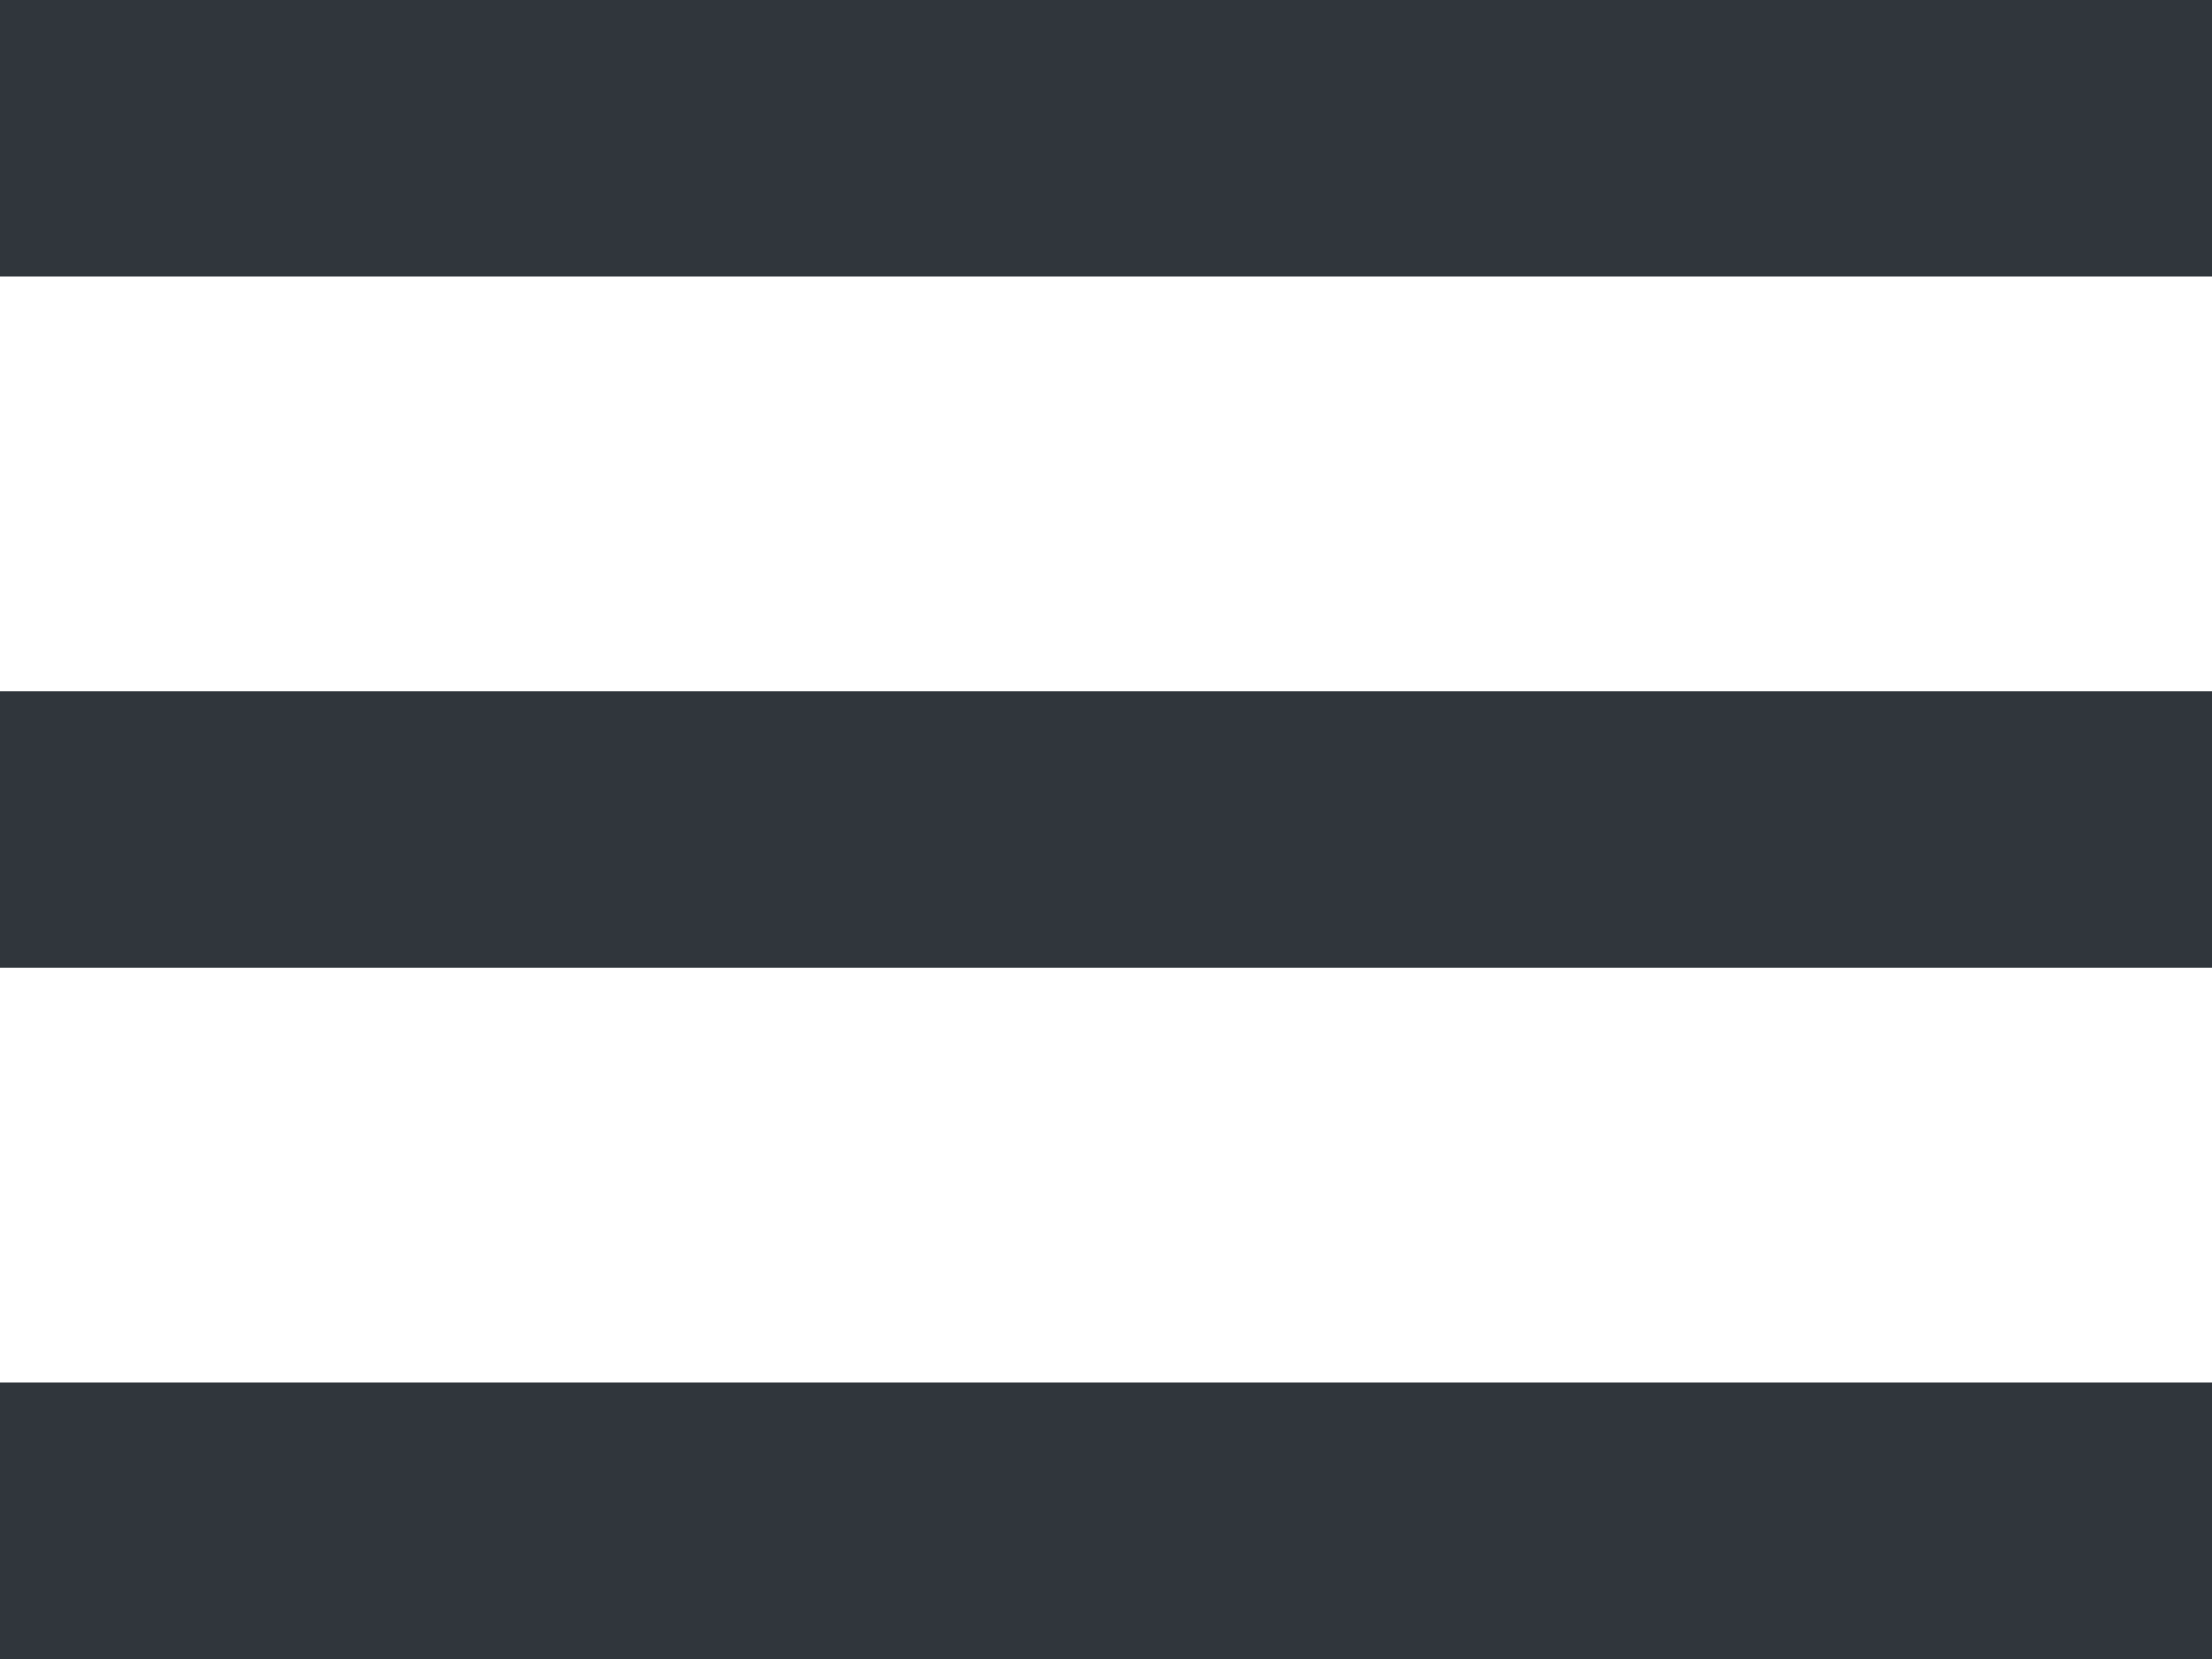
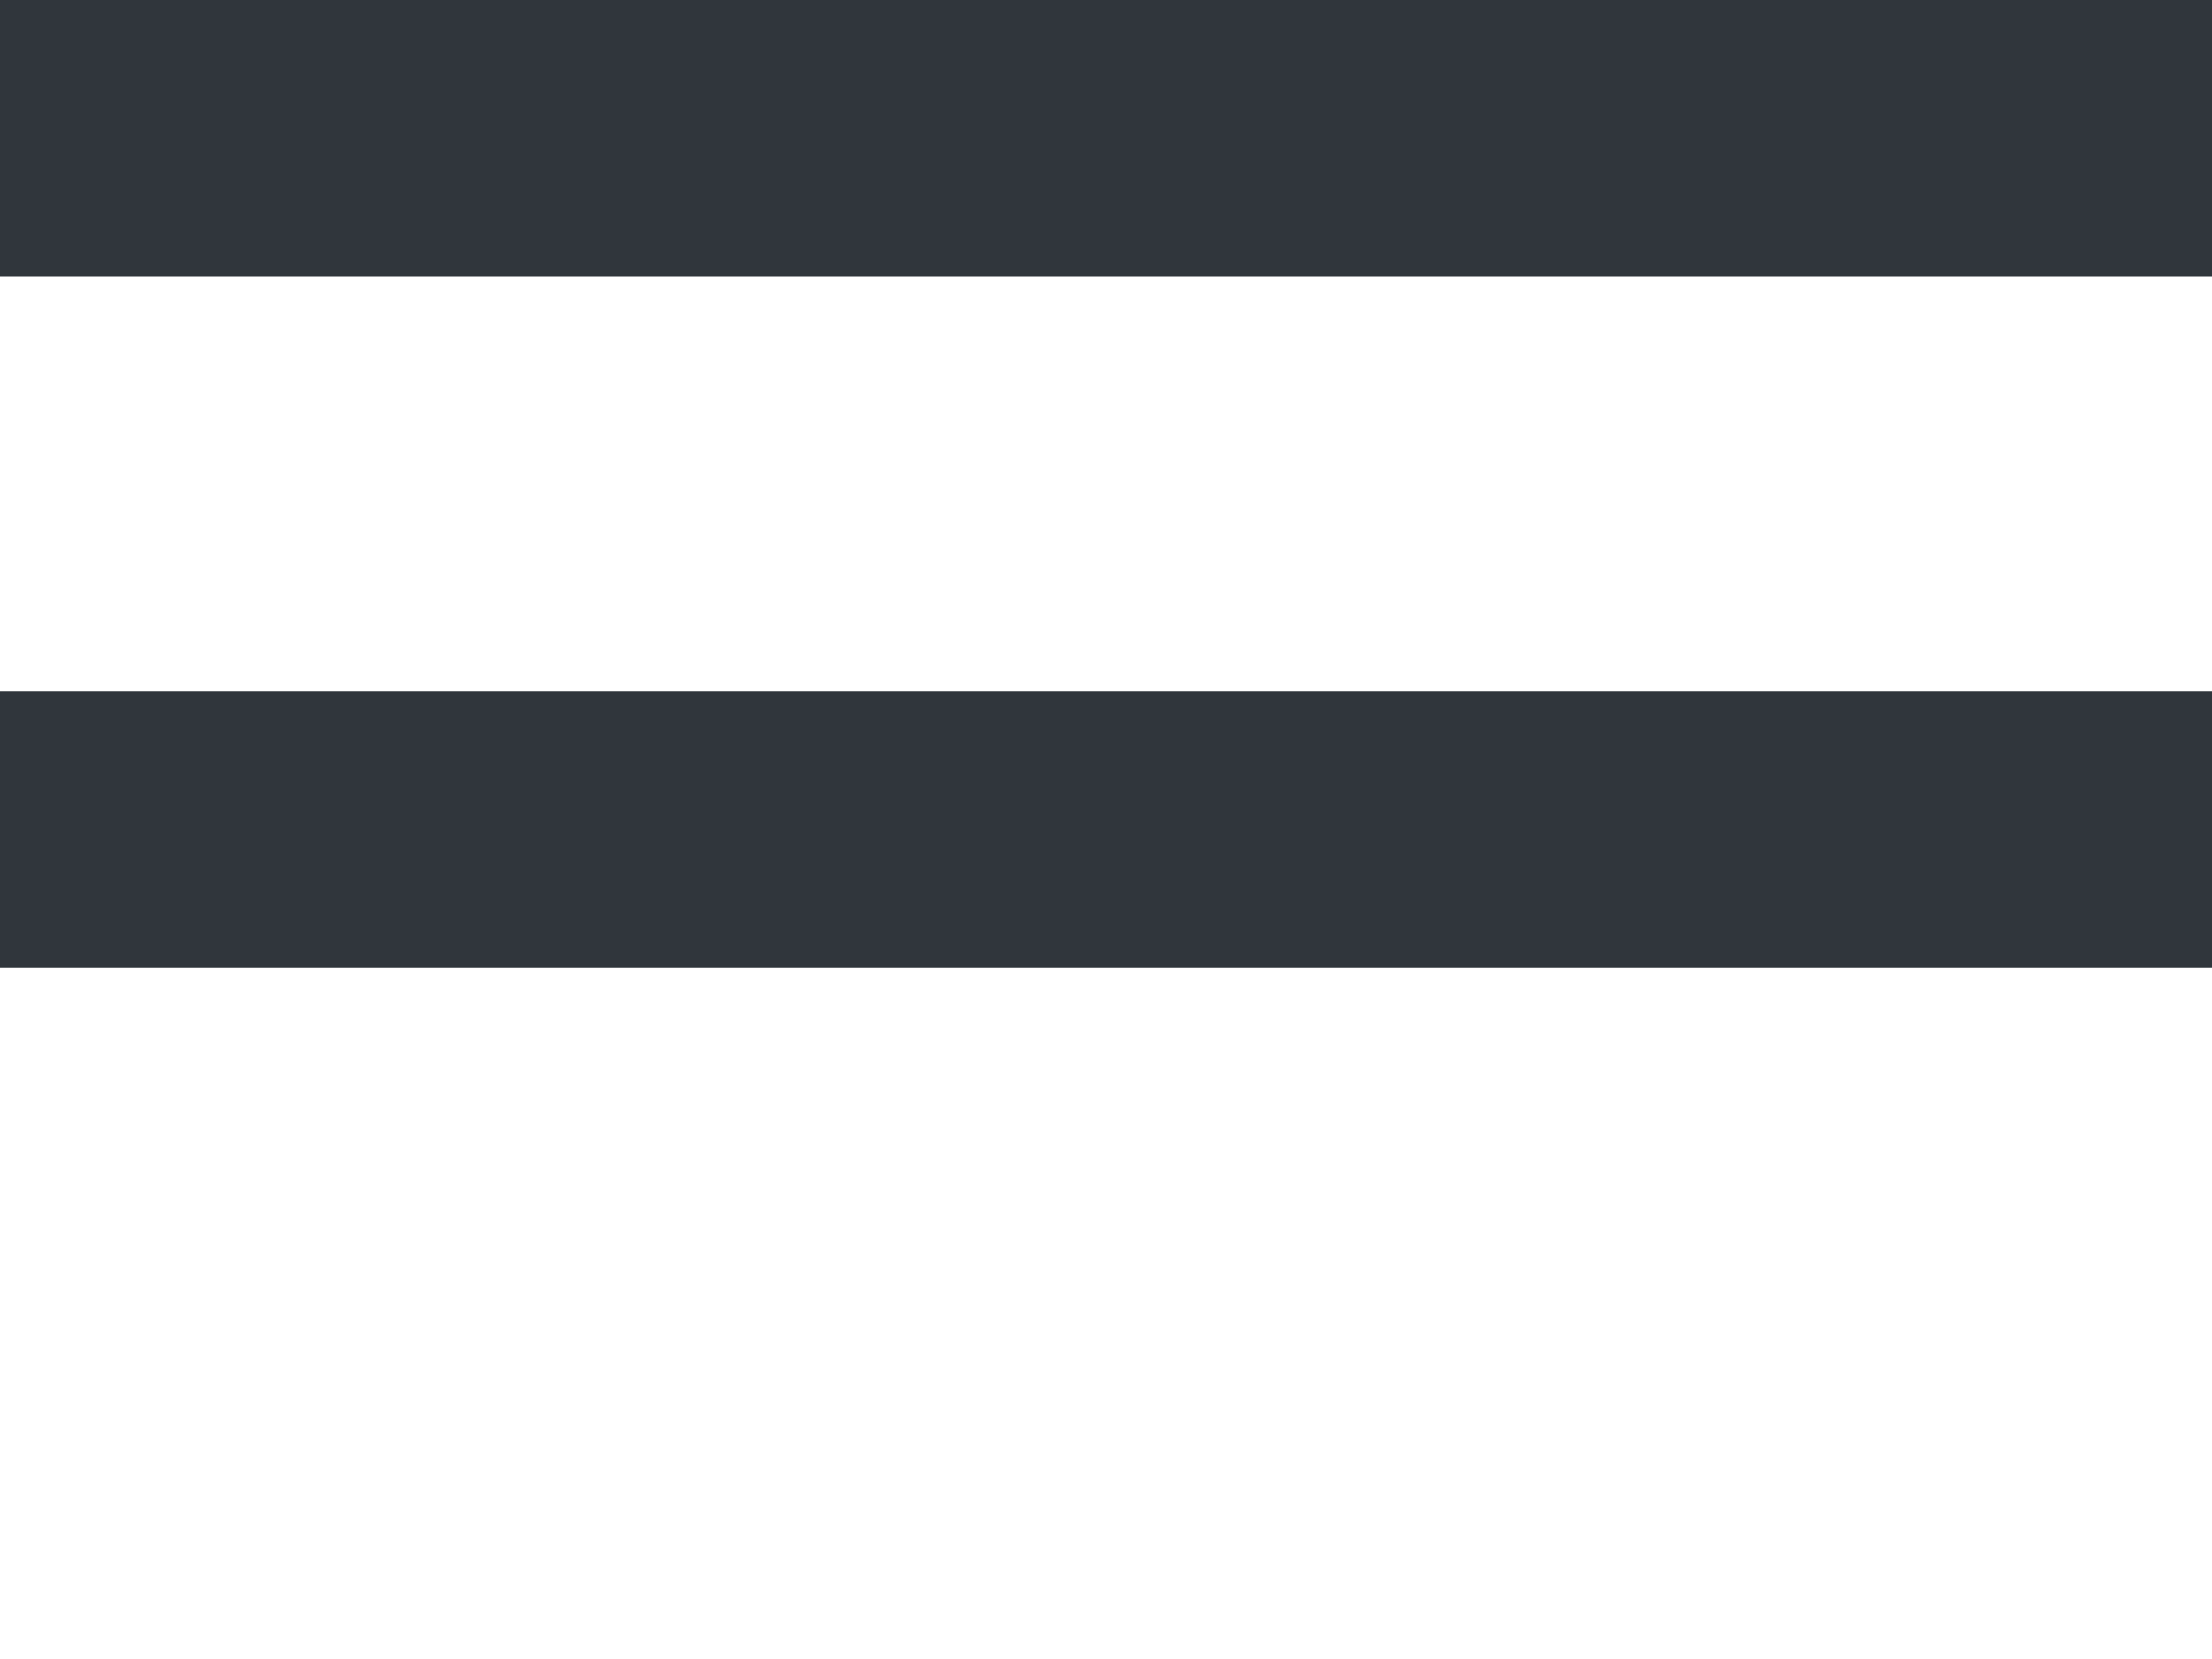
<svg xmlns="http://www.w3.org/2000/svg" width="16" height="12" viewBox="0 0 16 12" fill="none">
  <path d="M0 0H16V2H0V0Z" fill="#30363C" />
  <path d="M0 5H16V7H0V5Z" fill="#30363C" />
-   <path d="M16 10H0V12H16V10Z" fill="#30363C" />
</svg>